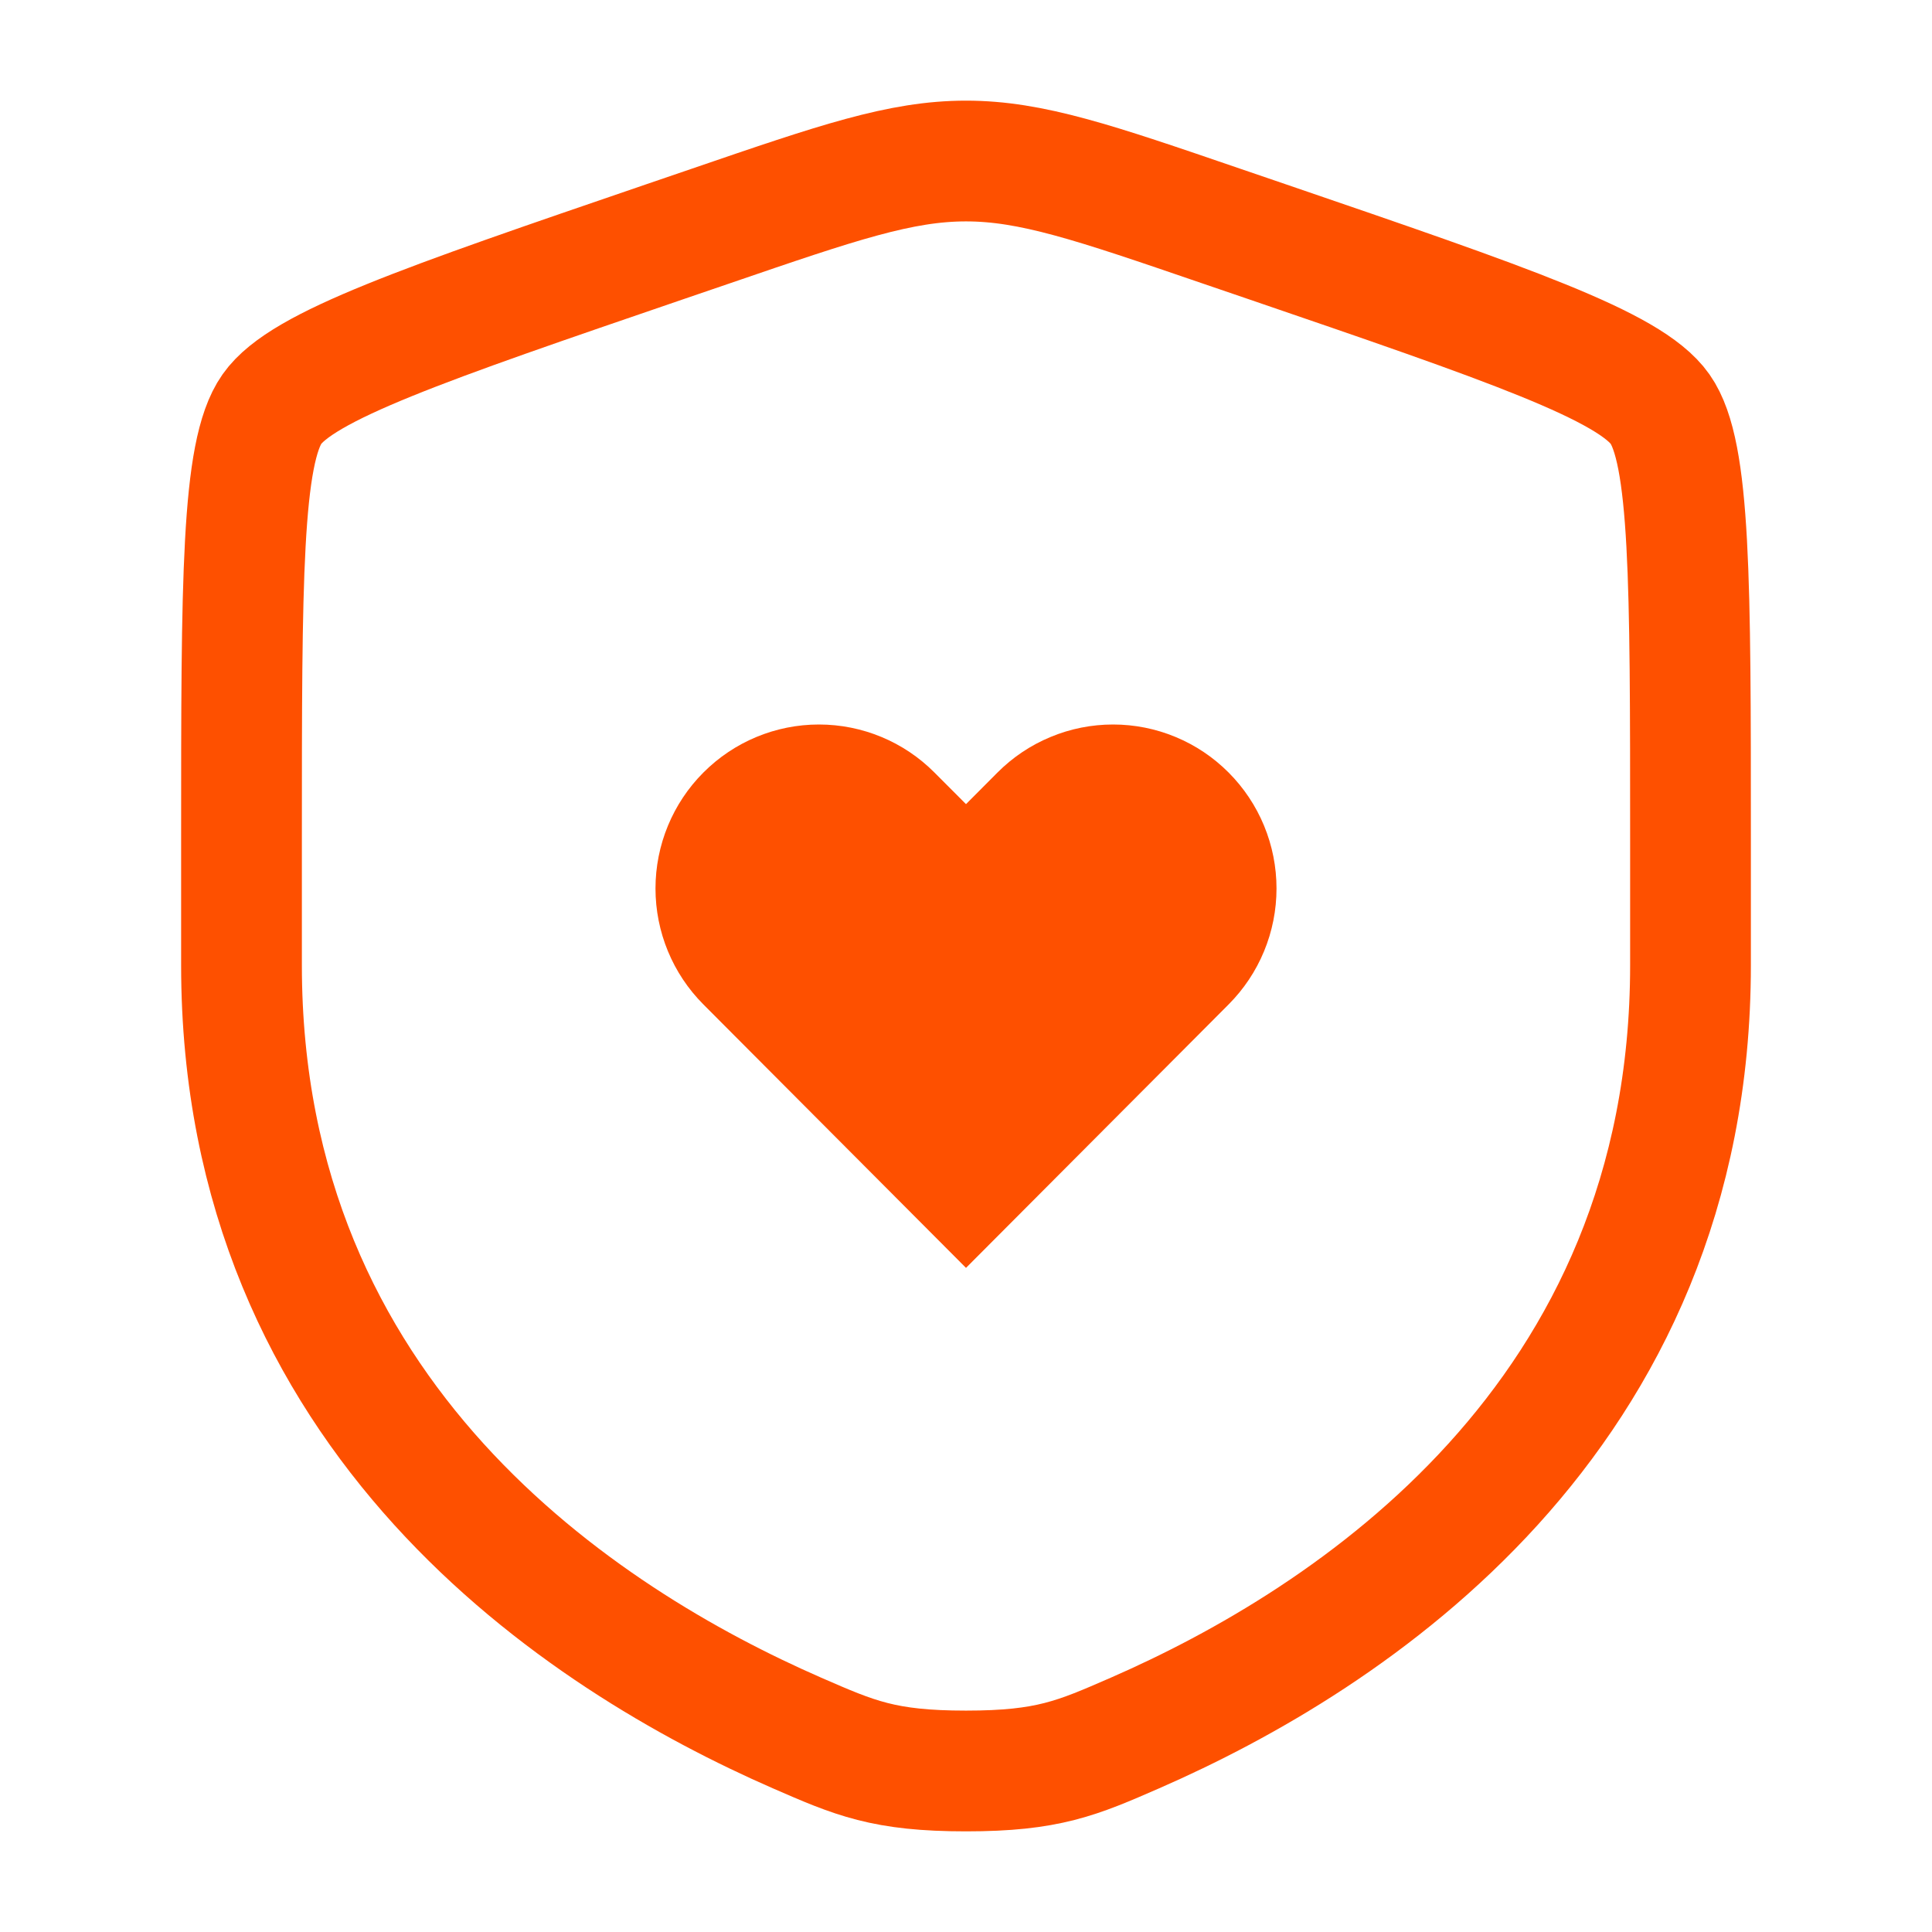
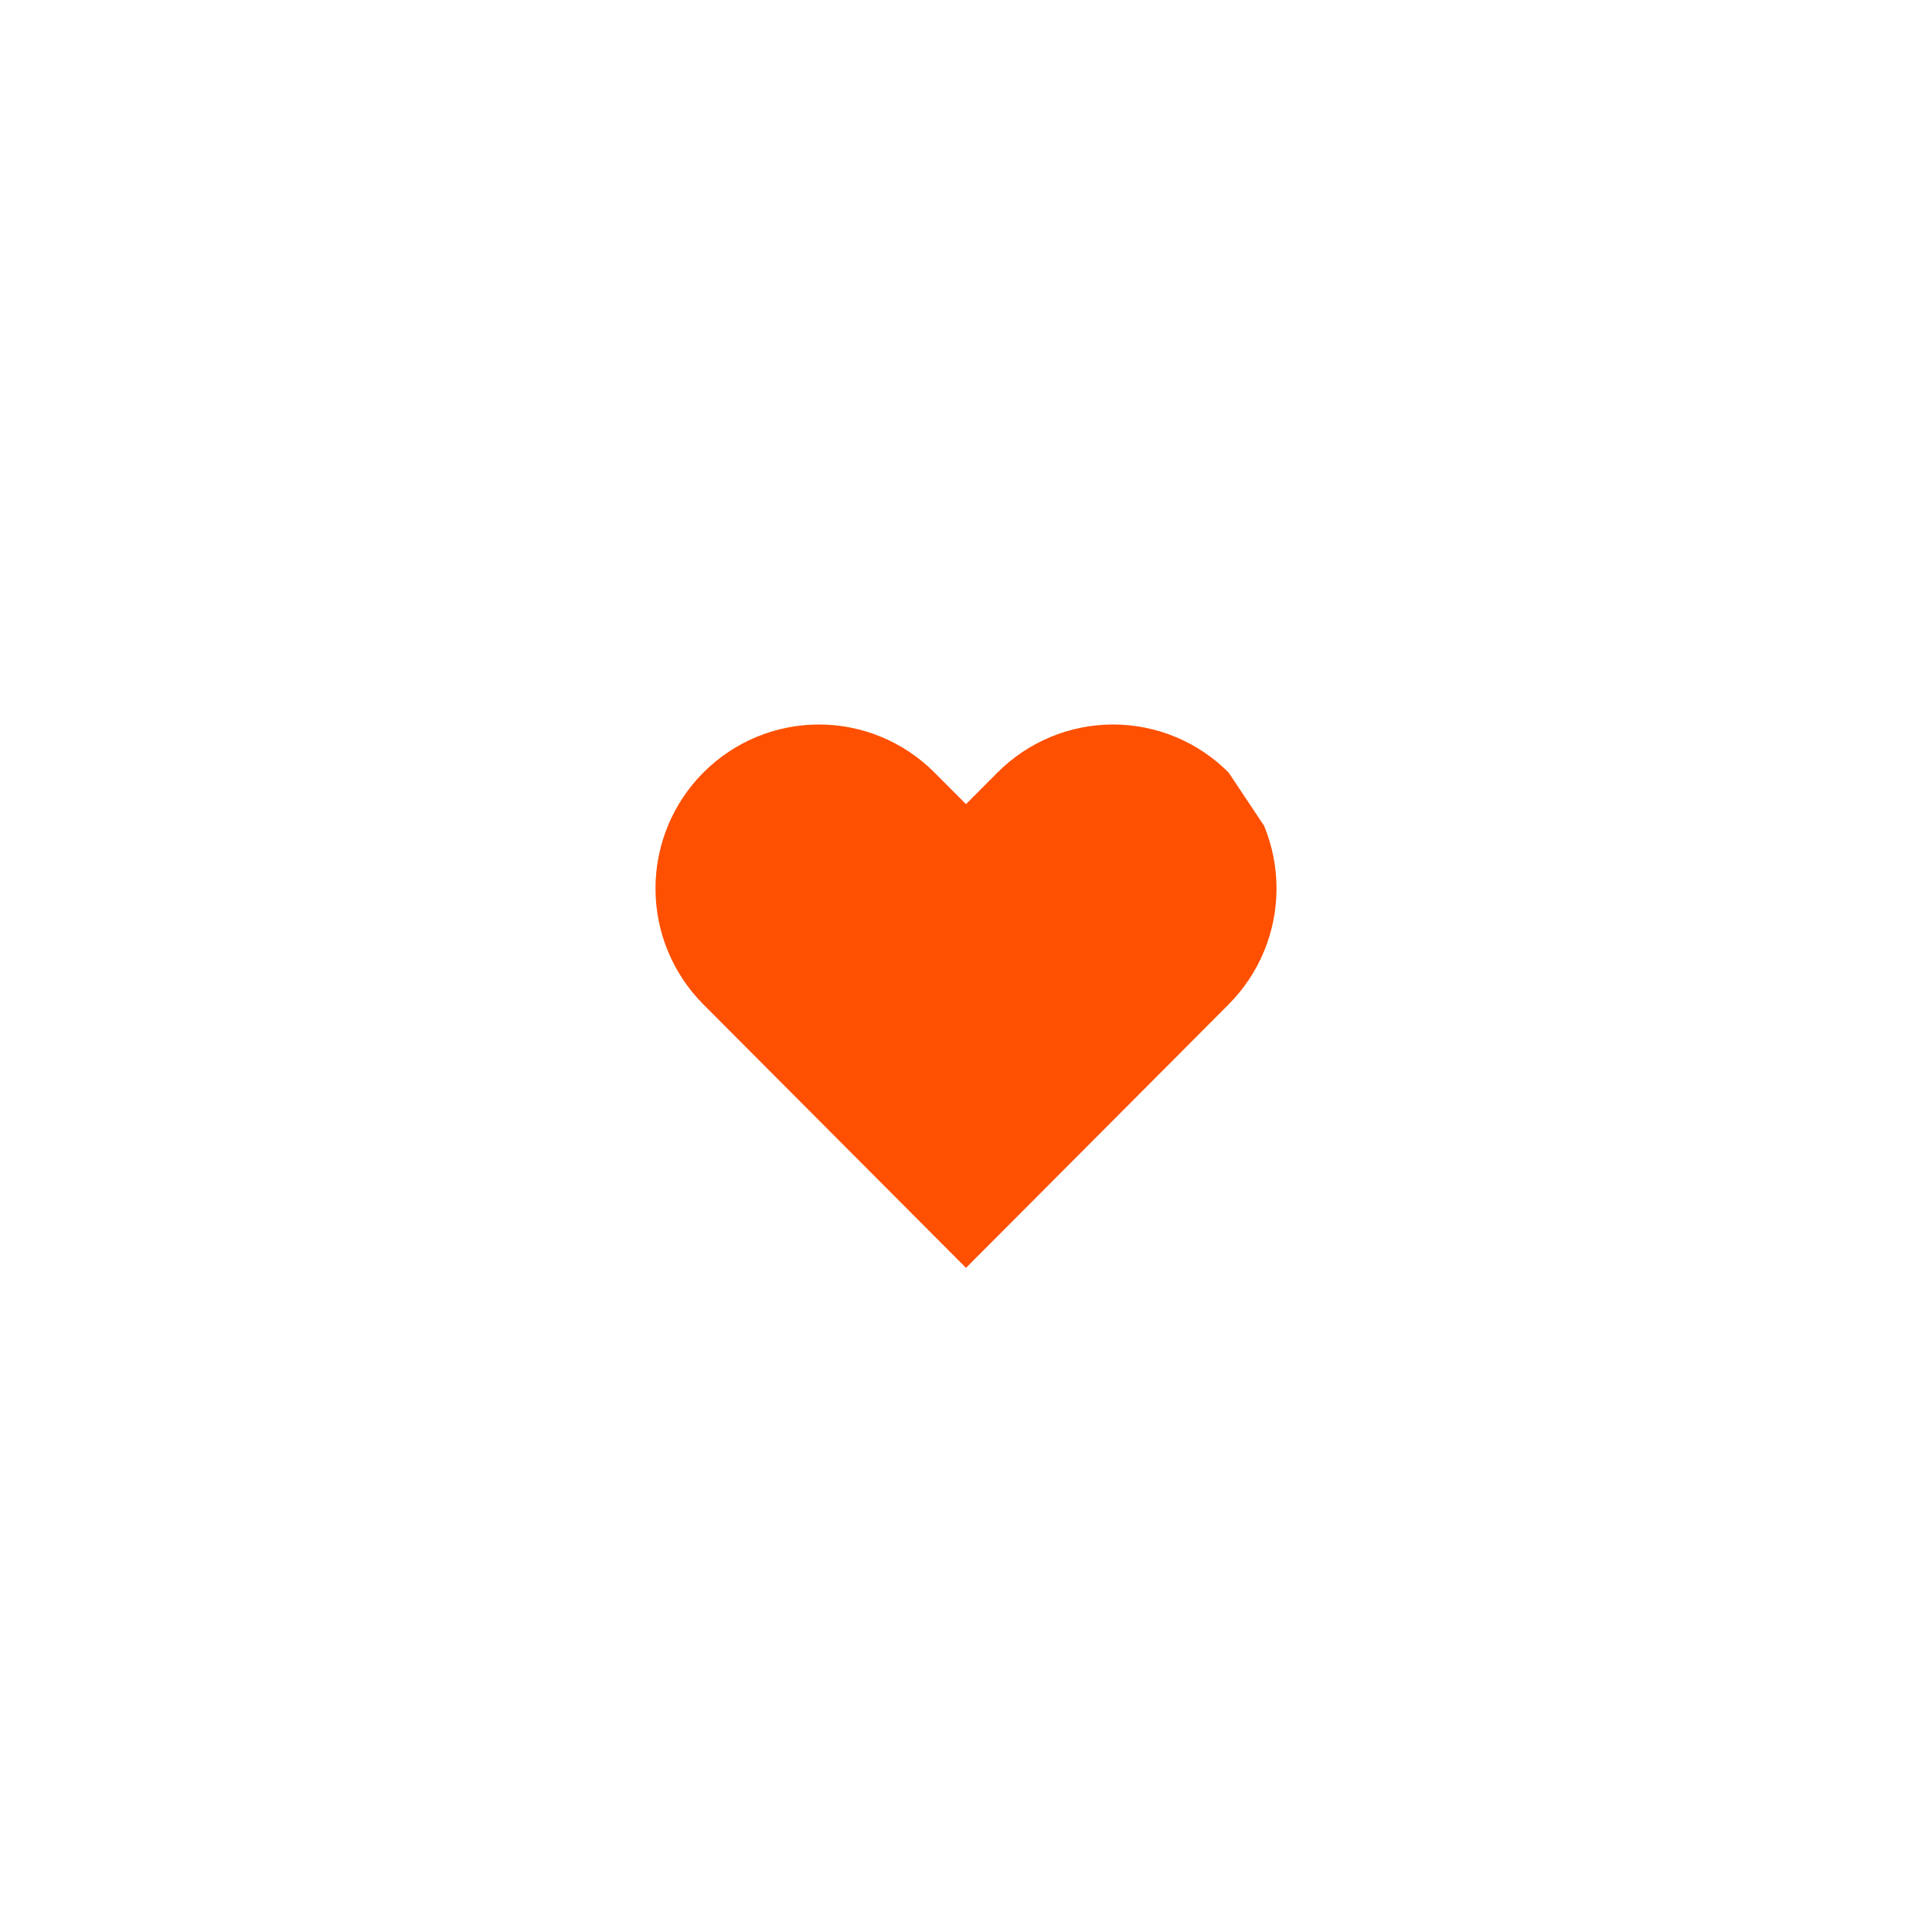
<svg xmlns="http://www.w3.org/2000/svg" width="32" height="32" viewBox="0 0 32 32" fill="none">
  <g id="promote">
-     <path id="Vector" d="M4 13.889C4 9.625 4 7.493 4.504 6.776C5.007 6.06 7.011 5.373 11.02 4.001L11.784 3.74C13.873 3.024 14.917 2.667 16 2.667C17.083 2.667 18.127 3.024 20.216 3.74L20.98 4.001C24.989 5.373 26.993 6.06 27.496 6.776C28 7.493 28 9.627 28 13.889V15.988C28 23.505 22.348 27.154 18.801 28.703C17.84 29.122 17.36 29.333 16 29.333C14.64 29.333 14.16 29.122 13.199 28.703C9.652 27.153 4 23.506 4 15.988V13.889Z" stroke="#FE5000" stroke-width="2" />
-     <path id="Vector_2" d="M20.35 12.796C20.098 12.543 19.8 12.343 19.472 12.207C19.143 12.07 18.791 12 18.436 12C18.08 12 17.728 12.07 17.4 12.207C17.071 12.343 16.773 12.543 16.521 12.796L16 13.319L15.478 12.796C14.971 12.286 14.282 12 13.564 12C12.846 12 12.158 12.286 11.65 12.796C11.142 13.305 10.857 13.996 10.857 14.716C10.857 15.436 11.142 16.127 11.65 16.636L12.172 17.16L16 21L19.828 17.16L20.35 16.636C20.601 16.384 20.801 16.085 20.937 15.755C21.073 15.426 21.143 15.073 21.143 14.716C21.143 14.359 21.073 14.006 20.937 13.677C20.801 13.347 20.601 13.048 20.35 12.796Z" fill="#FE5000" />
+     <path id="Vector_2" d="M20.35 12.796C20.098 12.543 19.8 12.343 19.472 12.207C19.143 12.07 18.791 12 18.436 12C18.08 12 17.728 12.07 17.4 12.207C17.071 12.343 16.773 12.543 16.521 12.796L16 13.319L15.478 12.796C14.971 12.286 14.282 12 13.564 12C12.846 12 12.158 12.286 11.65 12.796C11.142 13.305 10.857 13.996 10.857 14.716C10.857 15.436 11.142 16.127 11.65 16.636L12.172 17.16L16 21L19.828 17.16L20.35 16.636C20.601 16.384 20.801 16.085 20.937 15.755C21.073 15.426 21.143 15.073 21.143 14.716C21.143 14.359 21.073 14.006 20.937 13.677Z" fill="#FE5000" />
  </g>
</svg>